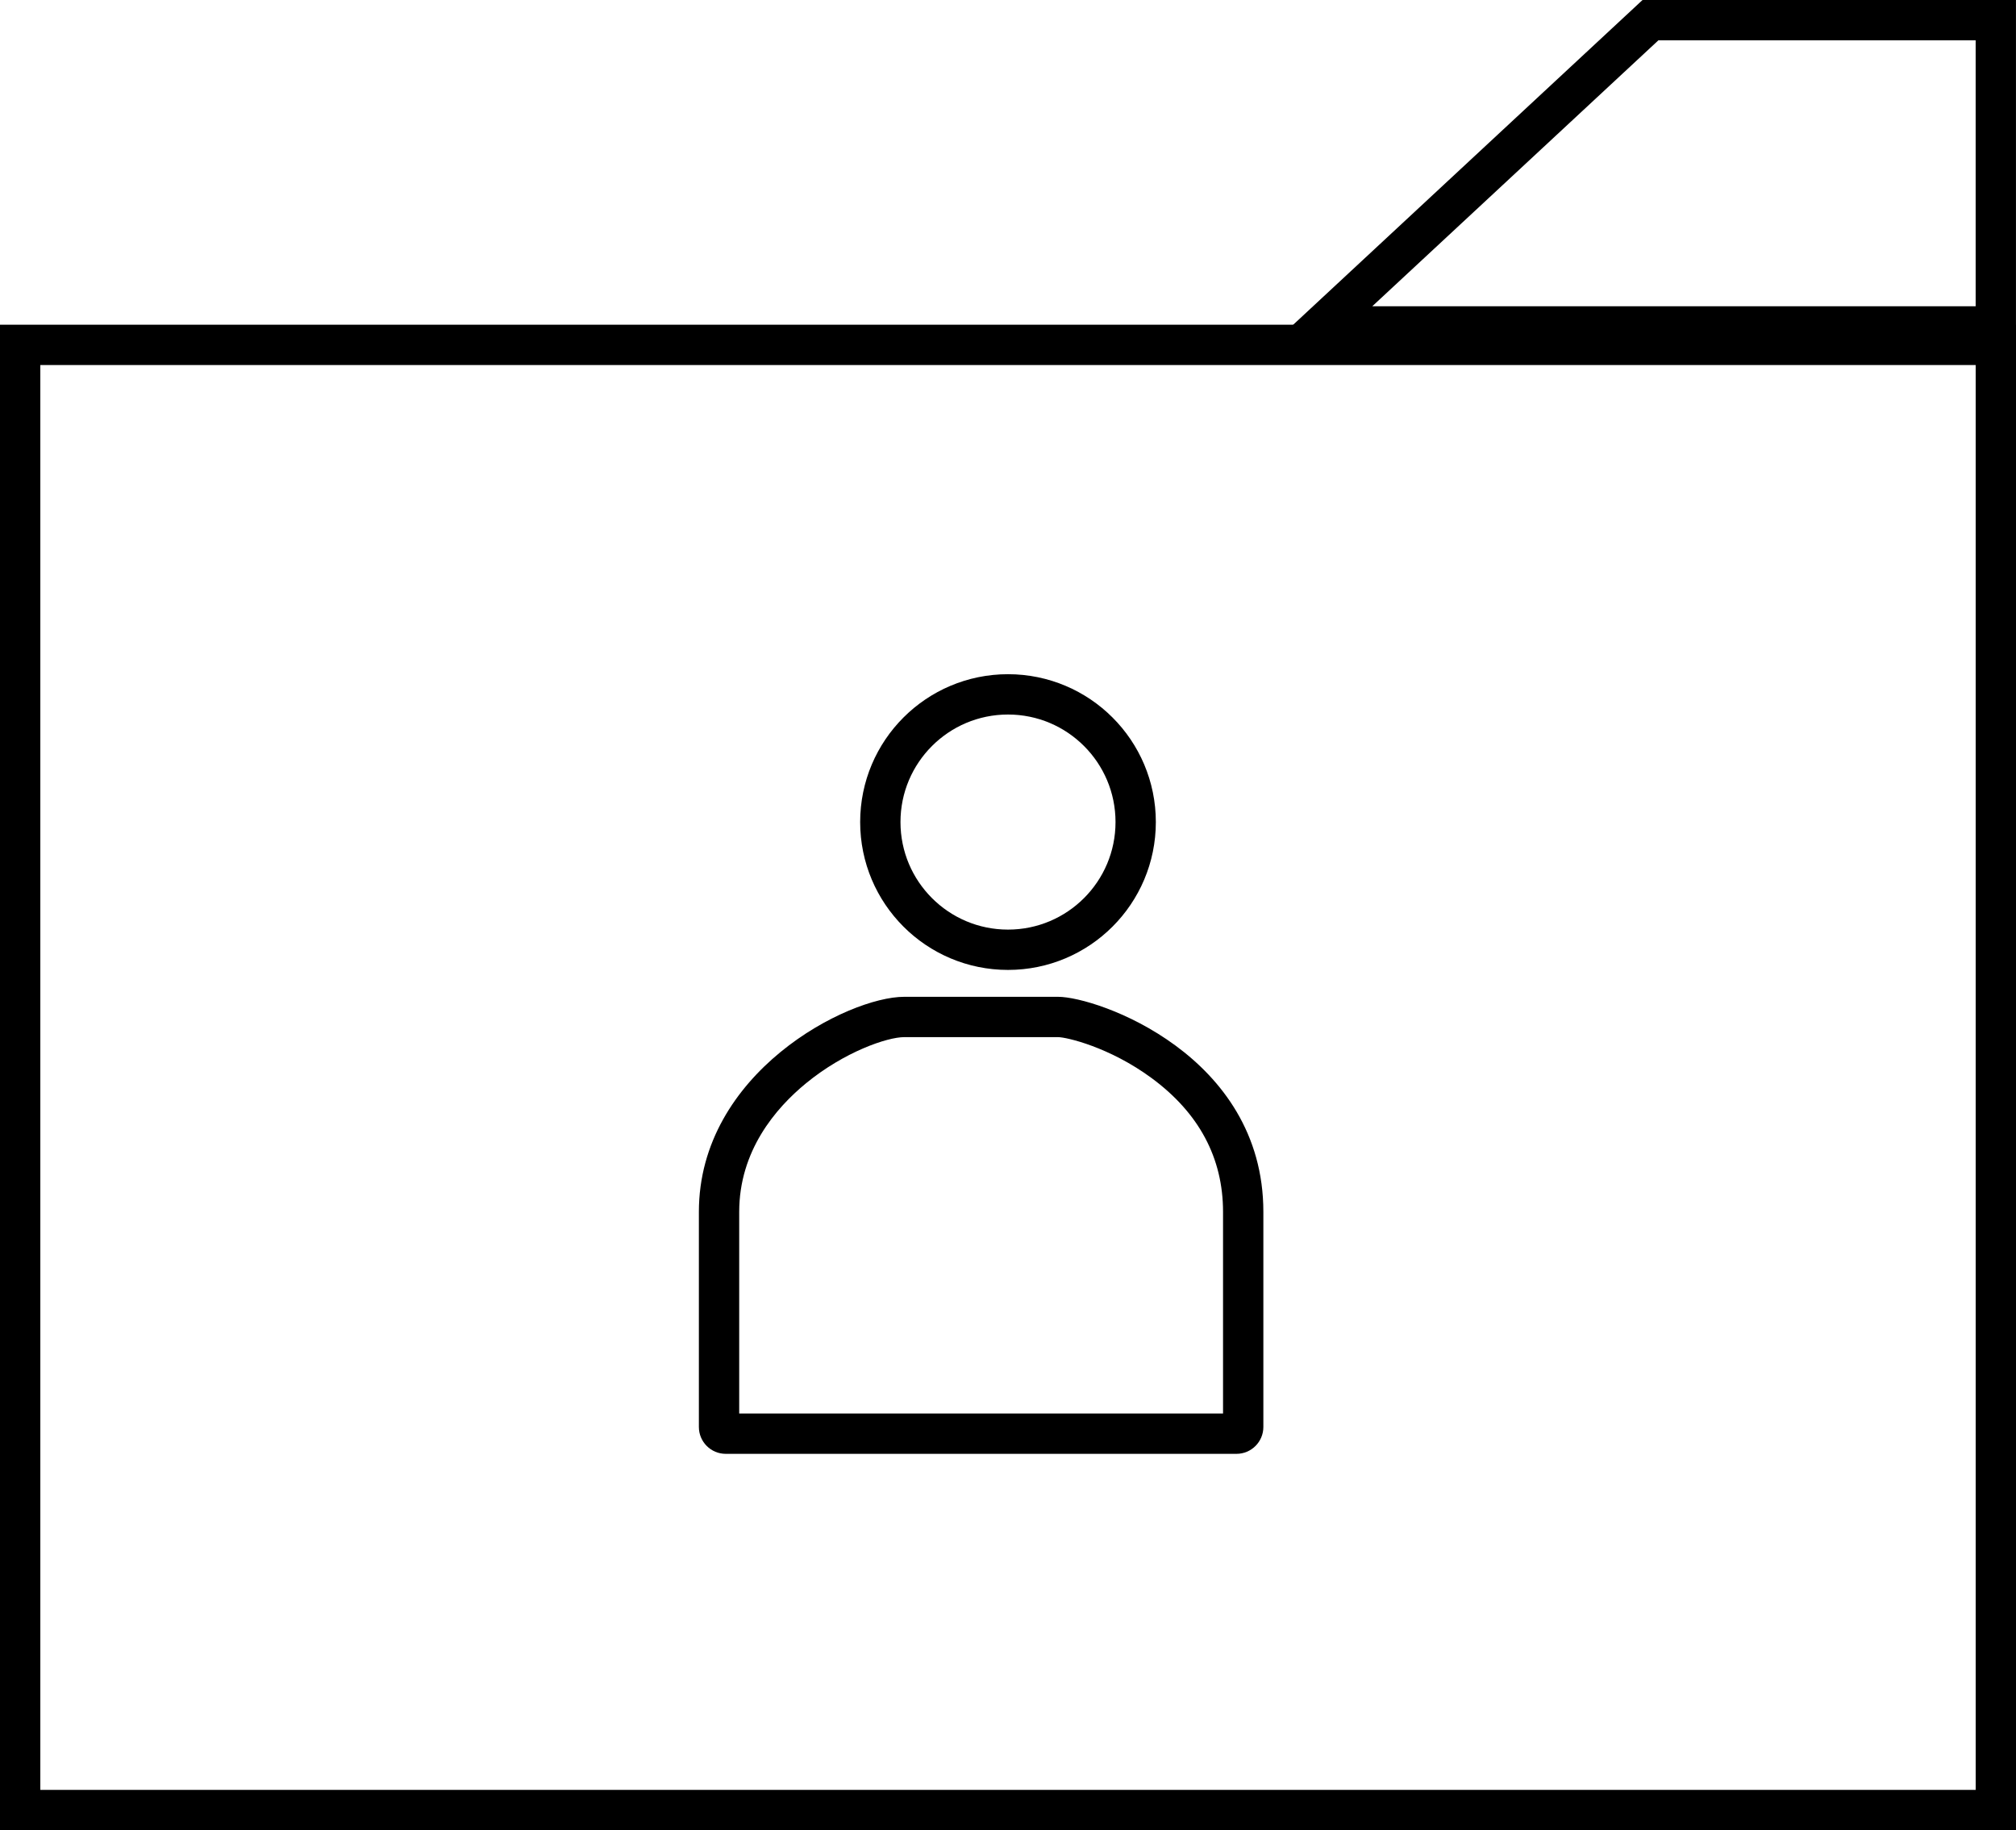
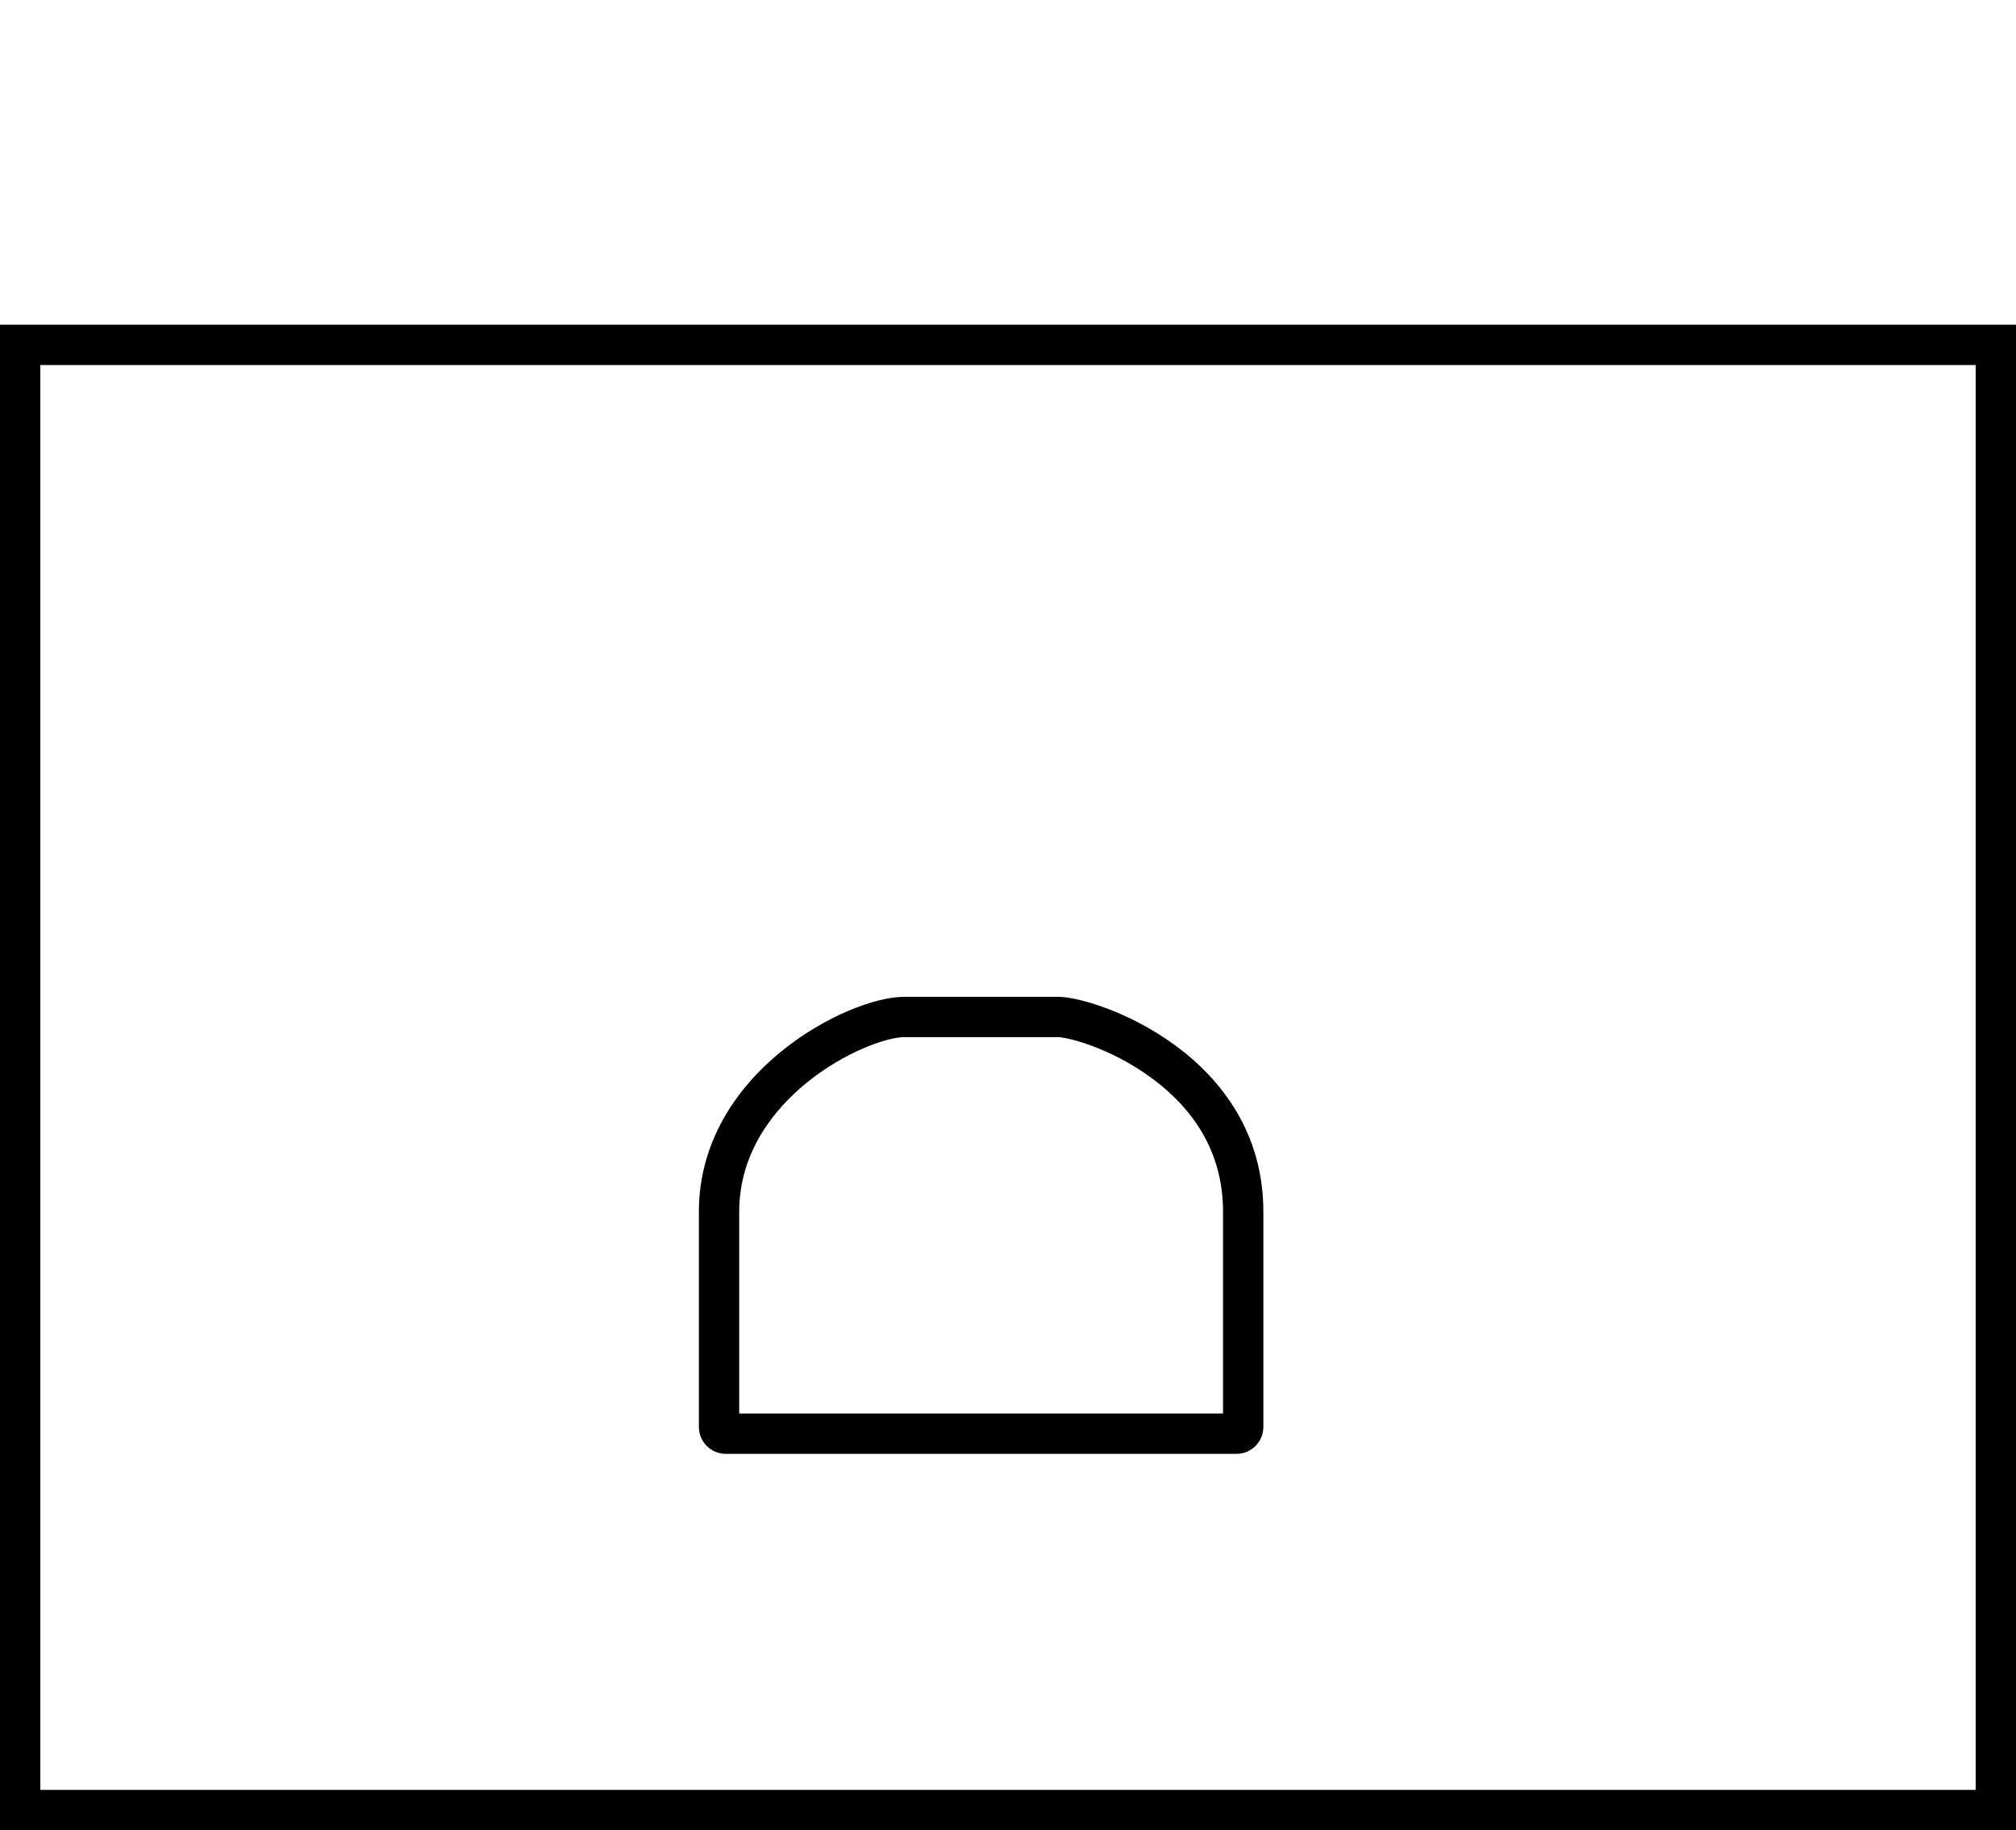
<svg xmlns="http://www.w3.org/2000/svg" width="75" height="68.078" viewBox="0 0 75 68.078">
  <g id="Groupe_13" data-name="Groupe 13" transform="translate(-938.025 -369)">
    <g id="Groupe_12" data-name="Groupe 12" transform="translate(938 369)">
      <g id="Rectangle_18" data-name="Rectangle 18" transform="translate(0.025 12.078)" fill="none" stroke="#000" stroke-width="1.5">
        <rect width="75" height="56" stroke="none" />
        <rect x="0.75" y="0.75" width="73.5" height="54.5" fill="none" />
      </g>
      <g id="Union_3" data-name="Union 3" transform="translate(47.259)" fill="none">
        <path d="M13.872,12.893H0L13.872,0H27.765V12.893Z" stroke="none" />
-         <path d="M 26.265 11.393 L 26.265 1.5 L 14.462 1.5 L 3.817 11.393 L 26.265 11.393 M 27.765 12.893 L 4.296875033560354e-07 12.893 L 13.872 -9.118652428696805e-07 L 27.765 -9.118652428696805e-07 L 27.765 12.893 Z" stroke="none" fill="#000" />
      </g>
    </g>
    <g id="Groupe_11" data-name="Groupe 11" transform="translate(964.398 394.008)">
      <g id="Ellipse_2" data-name="Ellipse 2" transform="translate(5.627 0.07)" fill="none" stroke="#000" stroke-width="1.5">
        <circle cx="5.5" cy="5.5" r="5.5" stroke="none" />
-         <circle cx="5.5" cy="5.5" r="4.75" fill="none" />
      </g>
      <g id="Union_4" data-name="Union 4" transform="translate(-0.373 12.07)" fill="none">
        <path d="M1,17a1,1,0,0,1-1-1V8C0,2.813,5.551,0,7.637,0h5.727C14.813,0,21,2.158,21,8v8a1,1,0,0,1-1,1Z" stroke="none" />
        <path d="M 19.5 15.5 L 19.5 8 C 19.5 5.995 18.606 4.321 16.843 3.023 C 15.276 1.869 13.676 1.501 13.363 1.5 L 7.637 1.5 C 7.008 1.5 5.414 2.045 3.987 3.215 C 2.853 4.145 1.5 5.731 1.5 8 L 1.5 15.5 L 19.5 15.5 M 20 17 L 1 17 C 0.447 17 2.731323149873788e-07 16.553 2.731323149873788e-07 16 L 2.731323149873788e-07 8 C 2.731323149873788e-07 2.813 5.551 5.447387820822769e-07 7.637 5.447387820822769e-07 L 13.363 5.447387820822769e-07 C 14.813 5.447387820822769e-07 21 2.158 21 8 L 21 16 C 21 16.553 20.552 17 20 17 Z" stroke="none" fill="#000" />
      </g>
    </g>
  </g>
</svg>